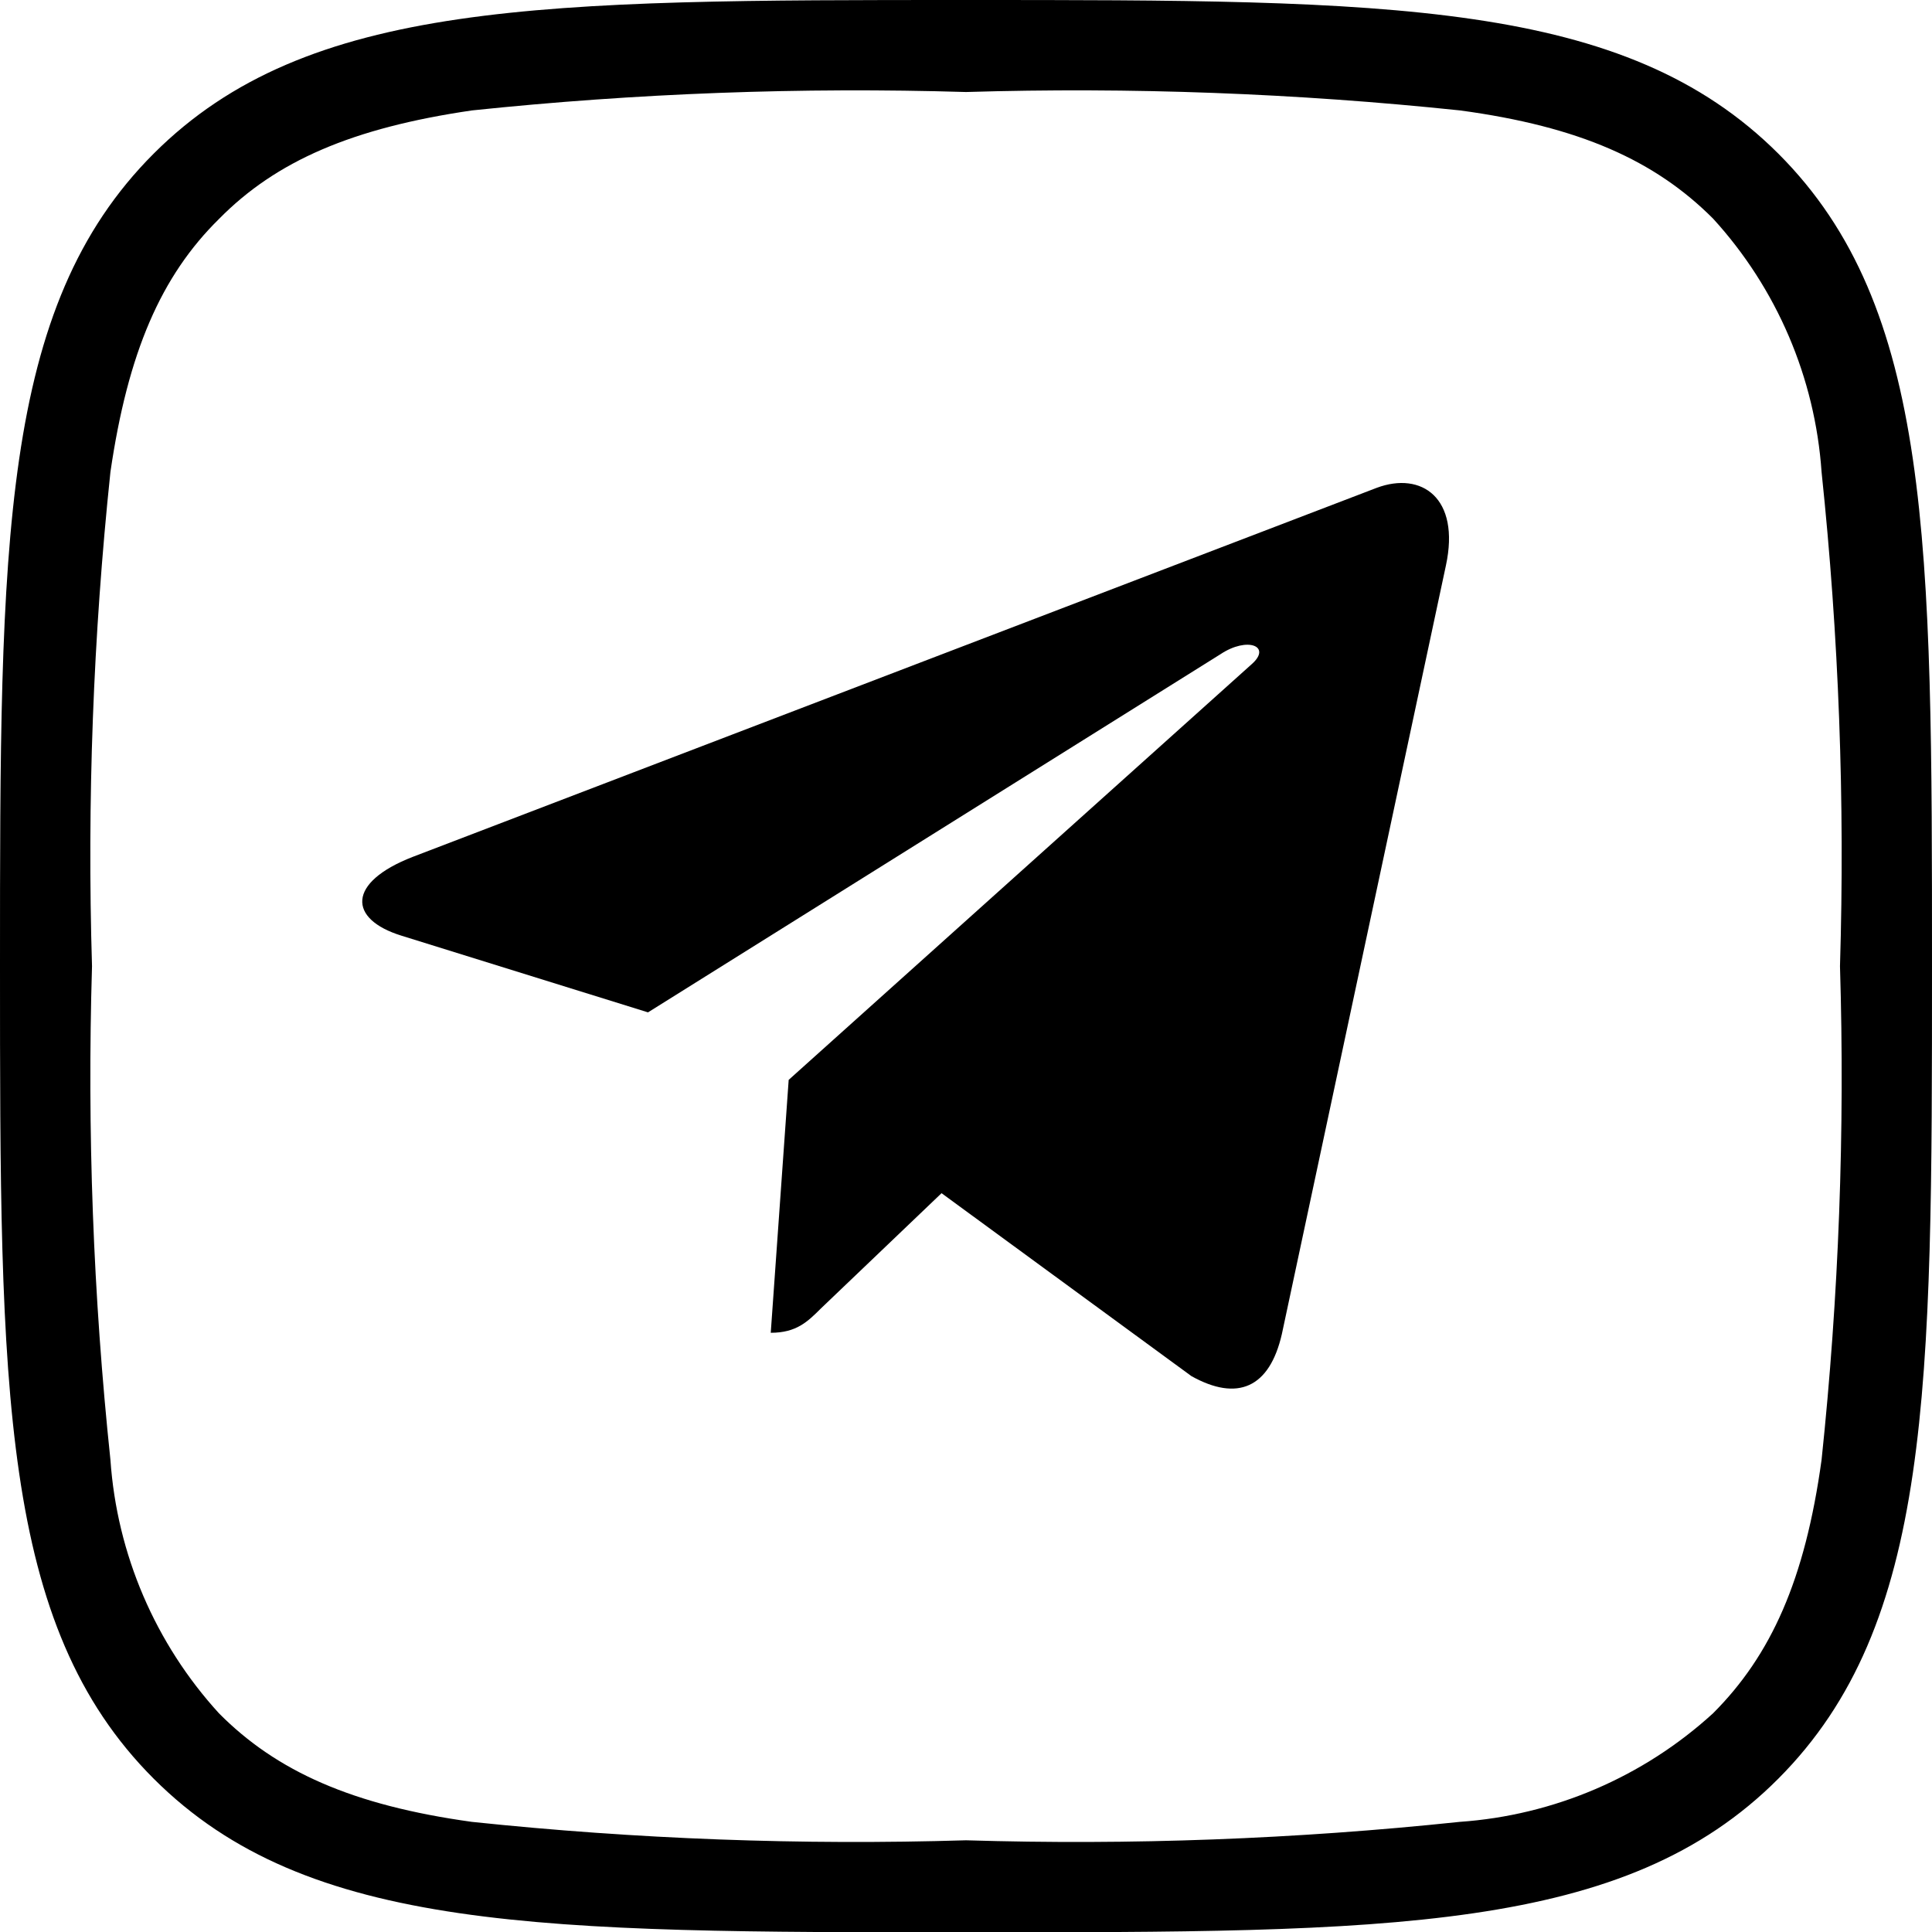
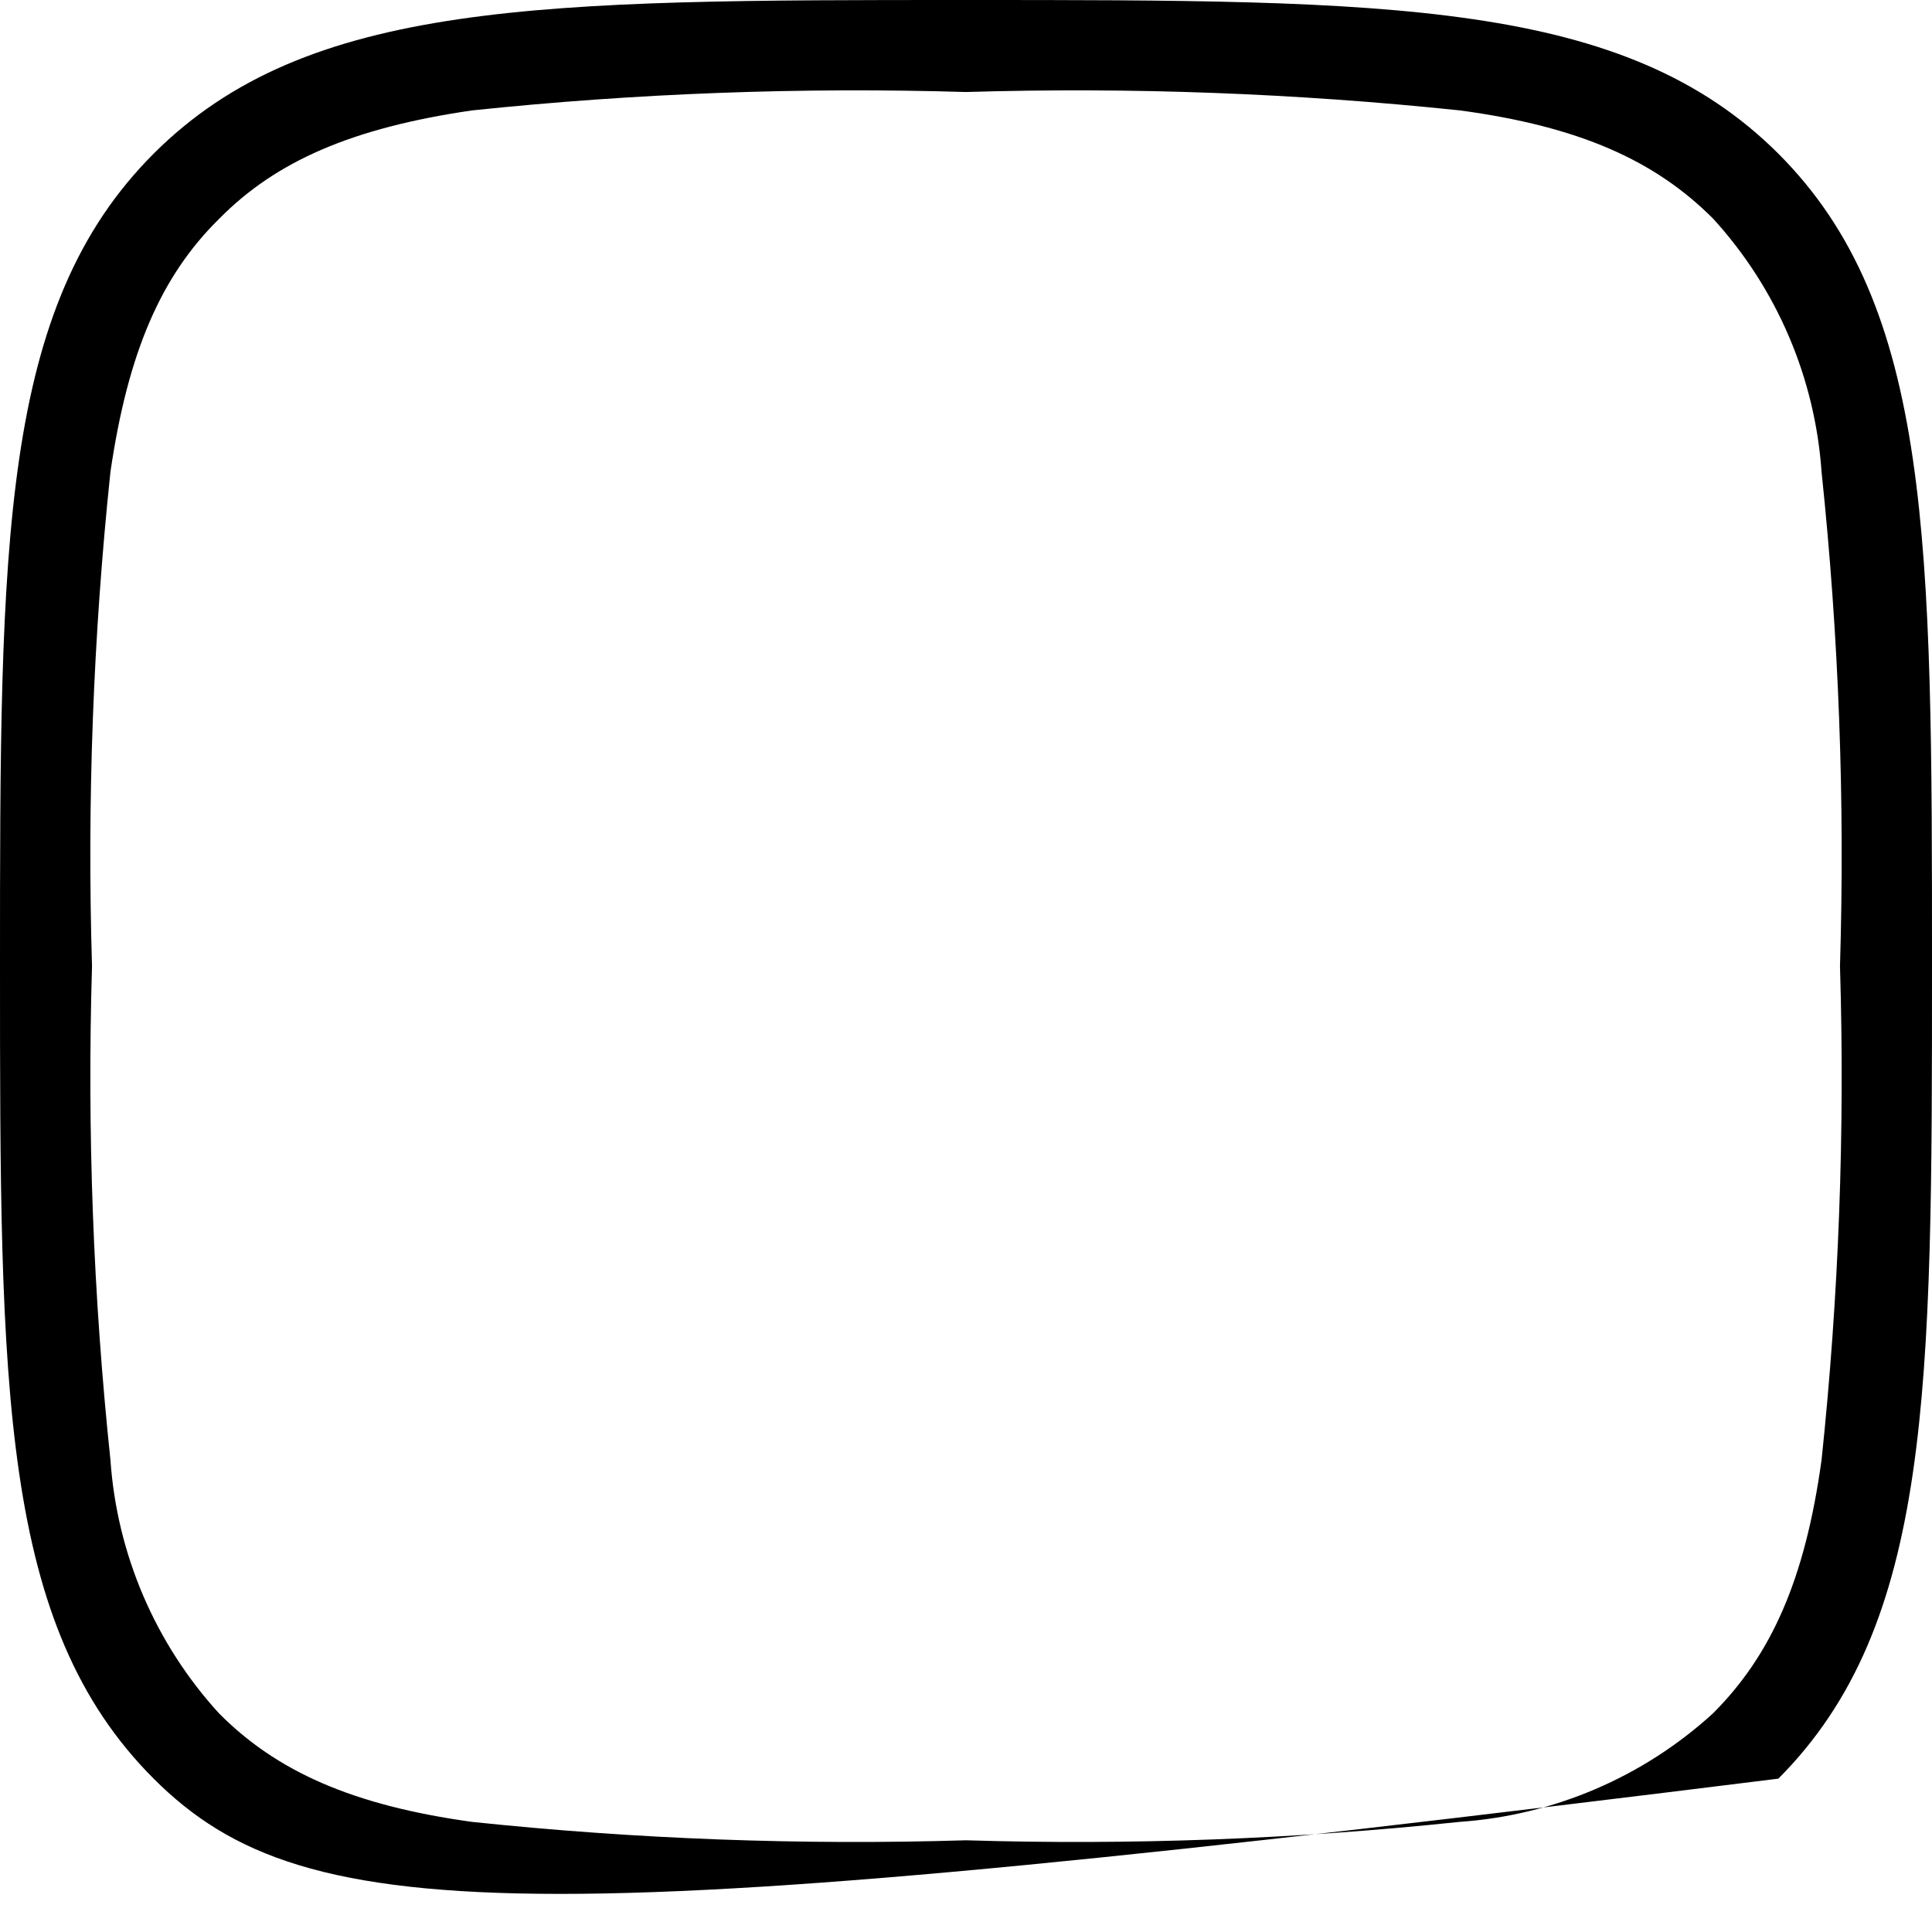
<svg xmlns="http://www.w3.org/2000/svg" width="32" height="32" viewBox="0 0 32 32" fill="none">
-   <path fill-rule="evenodd" clip-rule="evenodd" d="M3.627 3.627C2.667 4.572 2.118 5.837 1.829 7.818C1.543 10.537 1.441 13.271 1.524 16.003C1.442 18.732 1.543 21.464 1.829 24.179C1.937 25.742 2.571 27.221 3.627 28.378C4.579 29.338 5.836 29.902 7.817 30.176C10.535 30.462 13.269 30.564 16 30.481C18.729 30.564 21.46 30.462 24.175 30.176C25.737 30.068 27.217 29.434 28.373 28.378C29.333 27.418 29.897 26.168 30.171 24.179C30.457 21.464 30.559 18.732 30.476 16.003C30.559 13.271 30.457 10.537 30.171 7.818C30.063 6.256 29.429 4.776 28.373 3.62C27.413 2.659 26.164 2.096 24.183 1.829C21.465 1.544 18.731 1.442 16 1.524C13.269 1.442 10.535 1.544 7.817 1.829C5.836 2.118 4.571 2.667 3.627 3.627ZM29.455 2.545C32 5.09 32 8.984 32 16.003C32 23.021 32 26.907 29.455 29.46C26.91 32.013 23.009 32.005 16 32.005C8.99 32.005 5.09 32.005 2.545 29.46C0 26.915 0 23.013 0 16.003C0 8.992 0 5.09 2.545 2.545C5.09 0 8.983 0 16 0C23.017 0 26.903 0 29.455 2.545Z" fill="black" />
-   <path d="M23.949 9.366L21.232 22.095C21.027 22.993 20.493 23.216 19.734 22.793L15.595 19.763L13.598 21.671C13.377 21.891 13.192 22.075 12.766 22.075L13.063 17.886L20.734 10.999C21.068 10.703 20.662 10.539 20.216 10.835L10.733 16.768L6.65 15.498C5.762 15.223 5.746 14.616 6.835 14.193L22.803 8.08C23.543 7.804 24.19 8.244 23.949 9.366Z" fill="black" />
+   <path fill-rule="evenodd" clip-rule="evenodd" d="M3.627 3.627C2.667 4.572 2.118 5.837 1.829 7.818C1.543 10.537 1.441 13.271 1.524 16.003C1.442 18.732 1.543 21.464 1.829 24.179C1.937 25.742 2.571 27.221 3.627 28.378C4.579 29.338 5.836 29.902 7.817 30.176C10.535 30.462 13.269 30.564 16 30.481C18.729 30.564 21.46 30.462 24.175 30.176C25.737 30.068 27.217 29.434 28.373 28.378C29.333 27.418 29.897 26.168 30.171 24.179C30.457 21.464 30.559 18.732 30.476 16.003C30.559 13.271 30.457 10.537 30.171 7.818C30.063 6.256 29.429 4.776 28.373 3.62C27.413 2.659 26.164 2.096 24.183 1.829C21.465 1.544 18.731 1.442 16 1.524C13.269 1.442 10.535 1.544 7.817 1.829C5.836 2.118 4.571 2.667 3.627 3.627ZM29.455 2.545C32 5.09 32 8.984 32 16.003C32 23.021 32 26.907 29.455 29.46C8.99 32.005 5.09 32.005 2.545 29.46C0 26.915 0 23.013 0 16.003C0 8.992 0 5.09 2.545 2.545C5.09 0 8.983 0 16 0C23.017 0 26.903 0 29.455 2.545Z" fill="black" />
</svg>